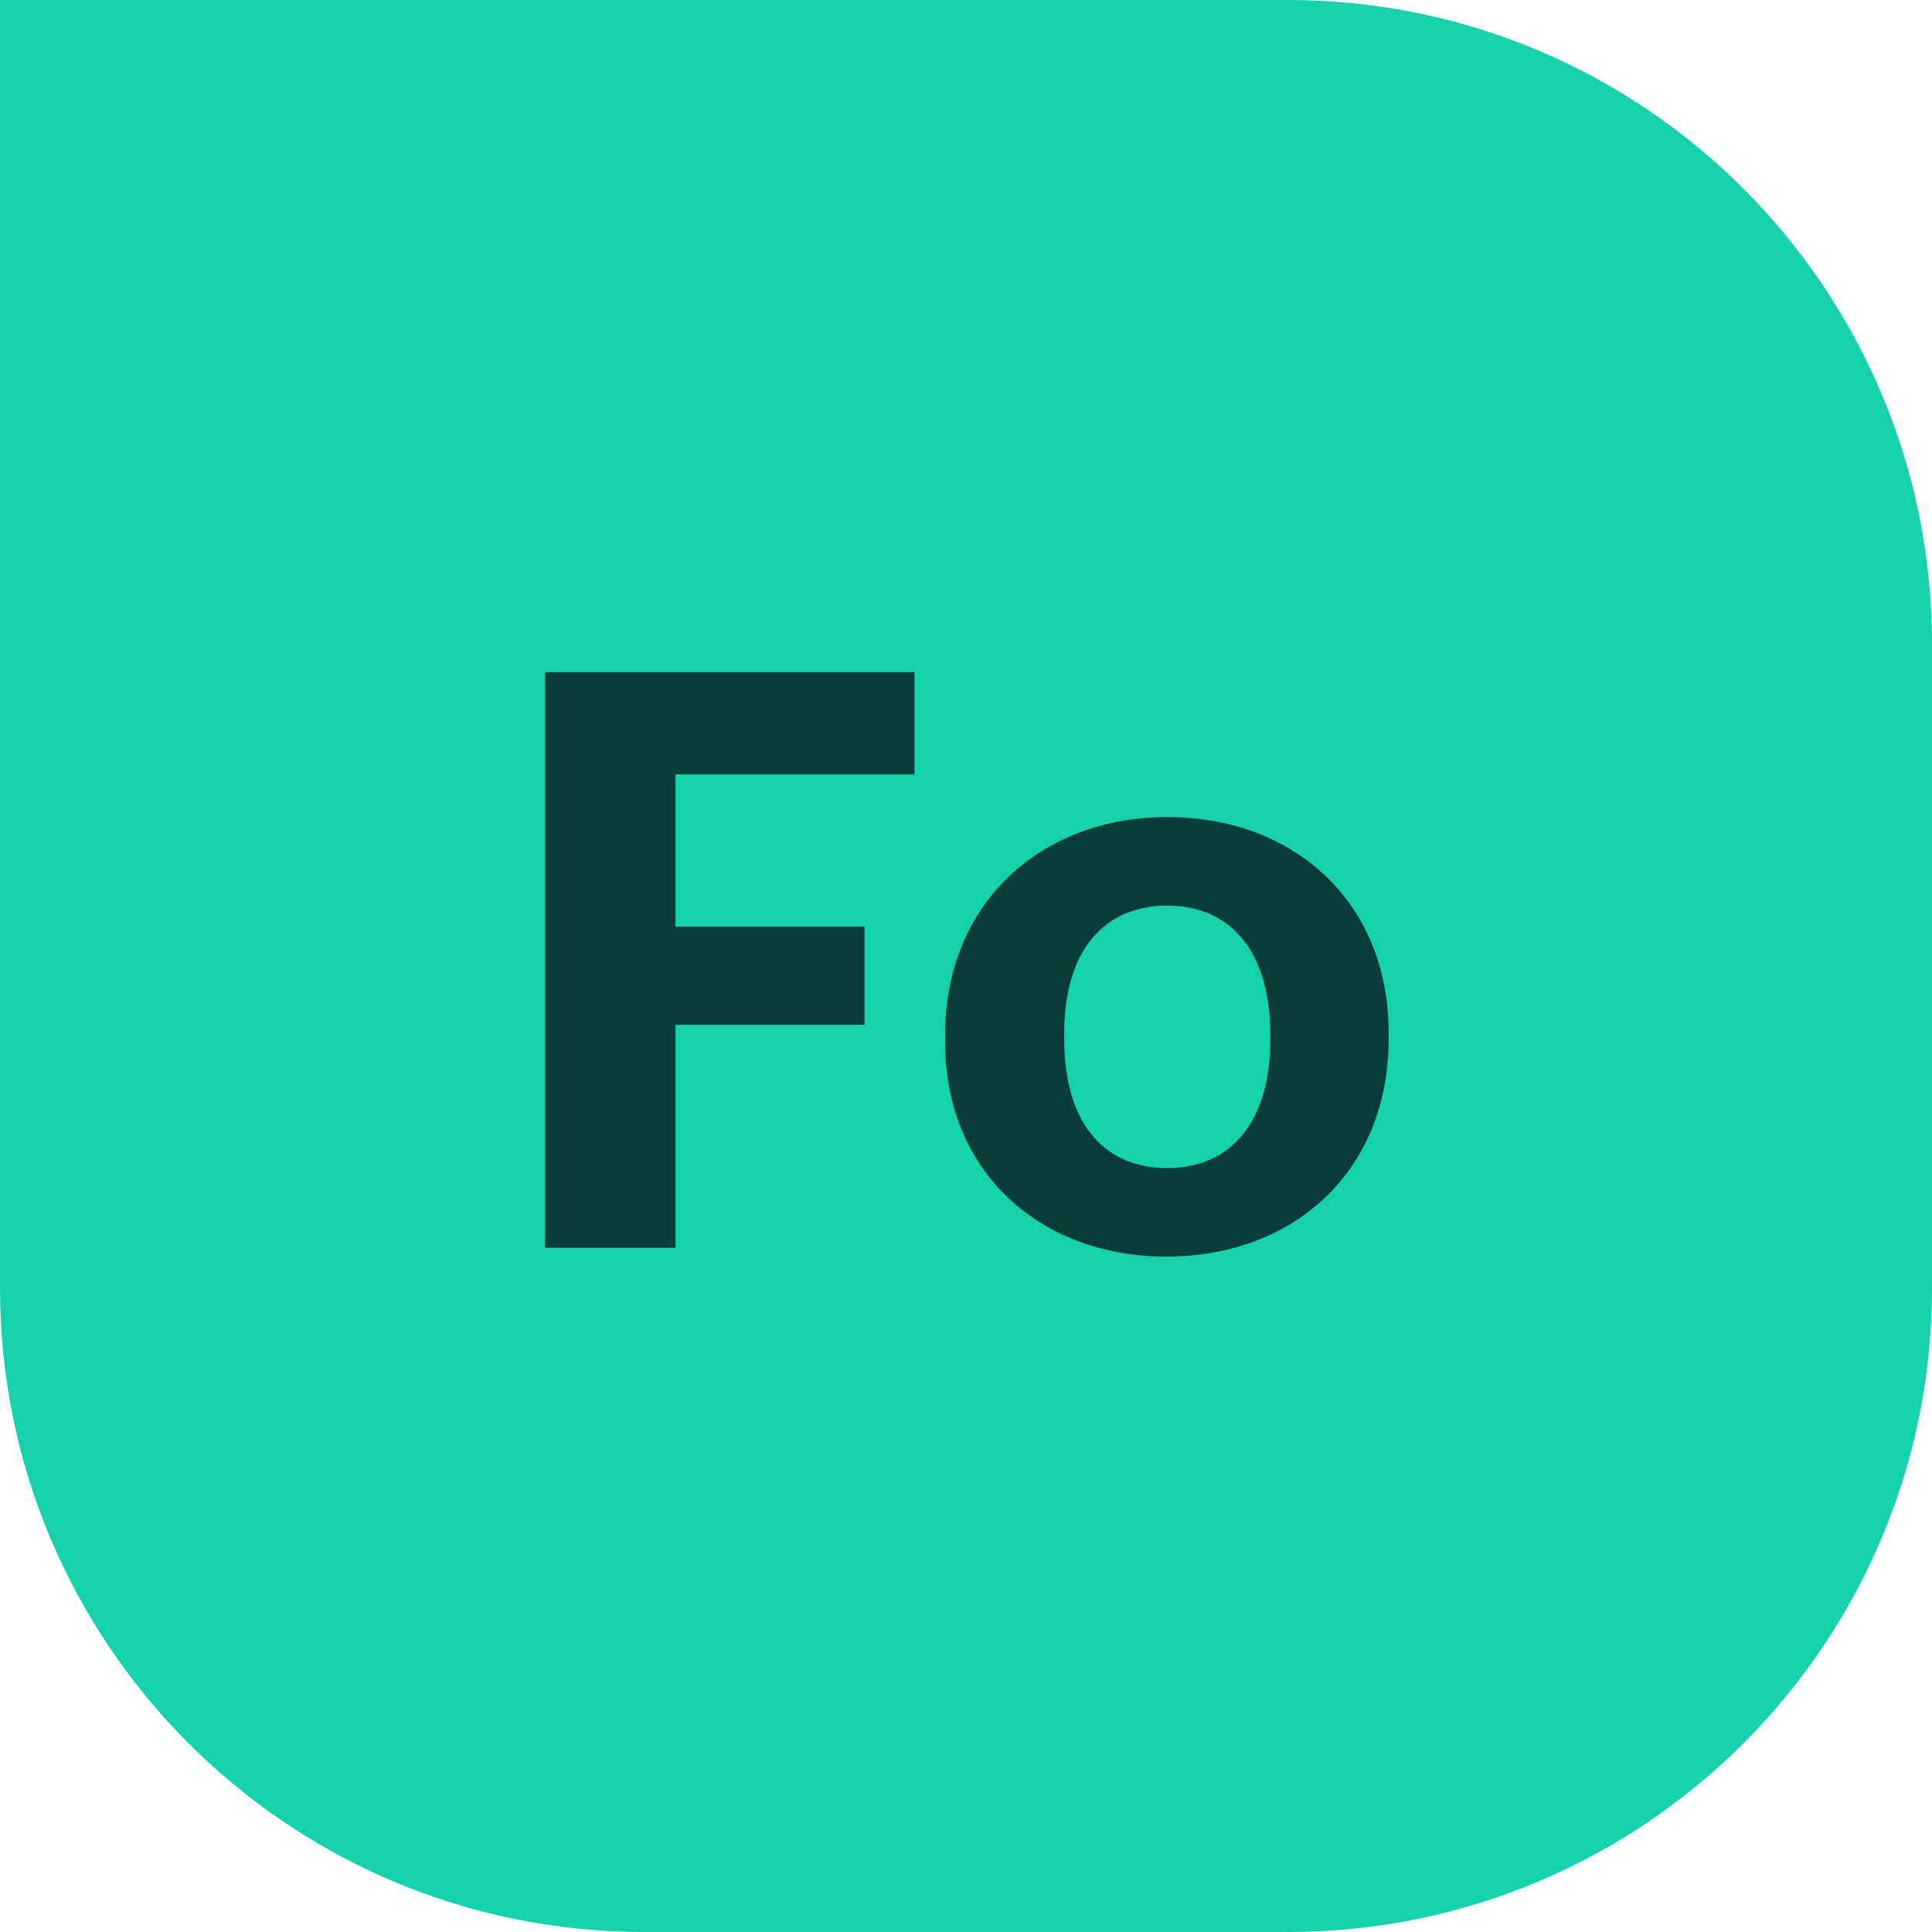
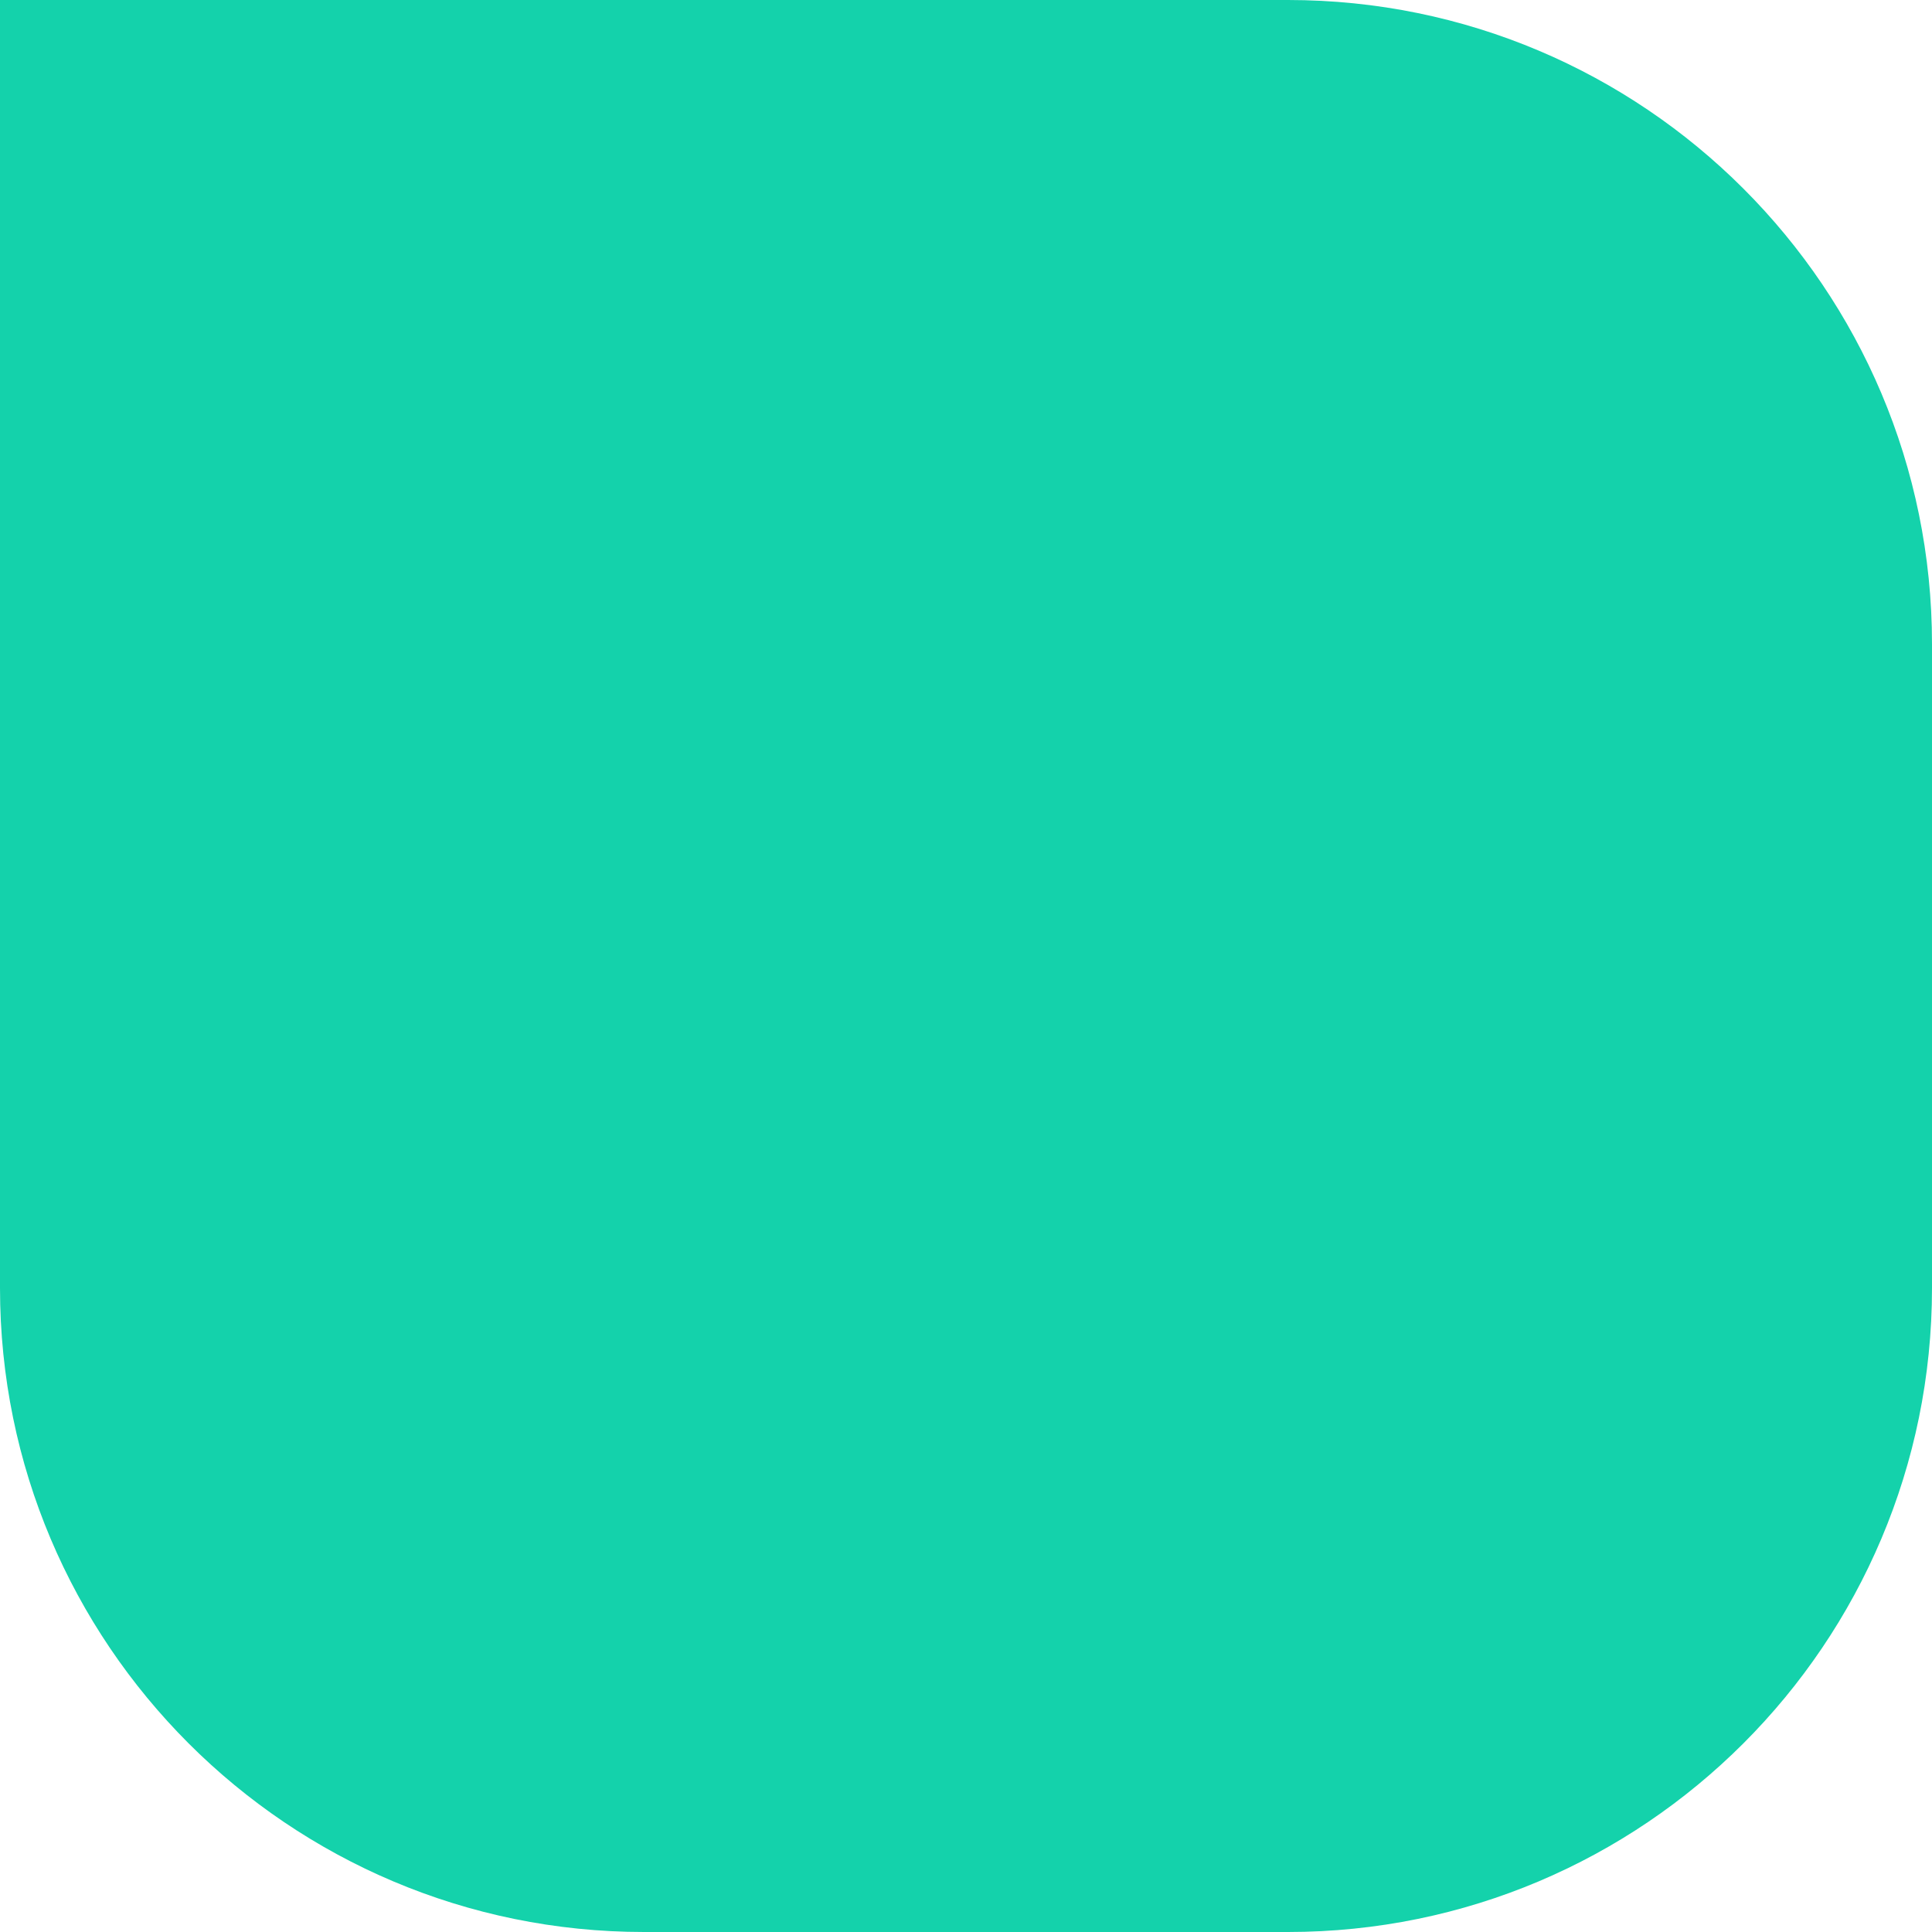
<svg xmlns="http://www.w3.org/2000/svg" width="48" height="48" viewBox="0 0 48 48" fill="none">
-   <path d="M0 0H32C40.837 0 48 7.163 48 16V32C48 40.837 40.837 48 32 48H16C7.163 48 0 40.837 0 32V0Z" fill="#14D2AB" />
-   <path d="M13.54 31V16.7H22.72V19.24H16.78V23.02H21.48V25.46H16.78V31H13.54ZM29 29.02C30.62 29.02 31.56 27.82 31.56 25.84V25.7C31.56 23.7 30.62 22.5 29 22.5C27.4 22.5 26.44 23.66 26.44 25.66V25.82C26.44 27.82 27.36 29.02 29 29.02ZM28.98 31.22C25.86 31.22 23.48 29.14 23.48 25.88V25.72C23.48 22.44 25.86 20.3 29 20.3C32.14 20.3 34.5 22.4 34.5 25.66V25.82C34.5 29.12 32.12 31.22 28.98 31.22Z" fill="#0A3D3A" />
+   <path d="M0 0H32C40.837 0 48 7.163 48 16V32C48 40.837 40.837 48 32 48H16C7.163 48 0 40.837 0 32Z" fill="#14D2AB" />
</svg>